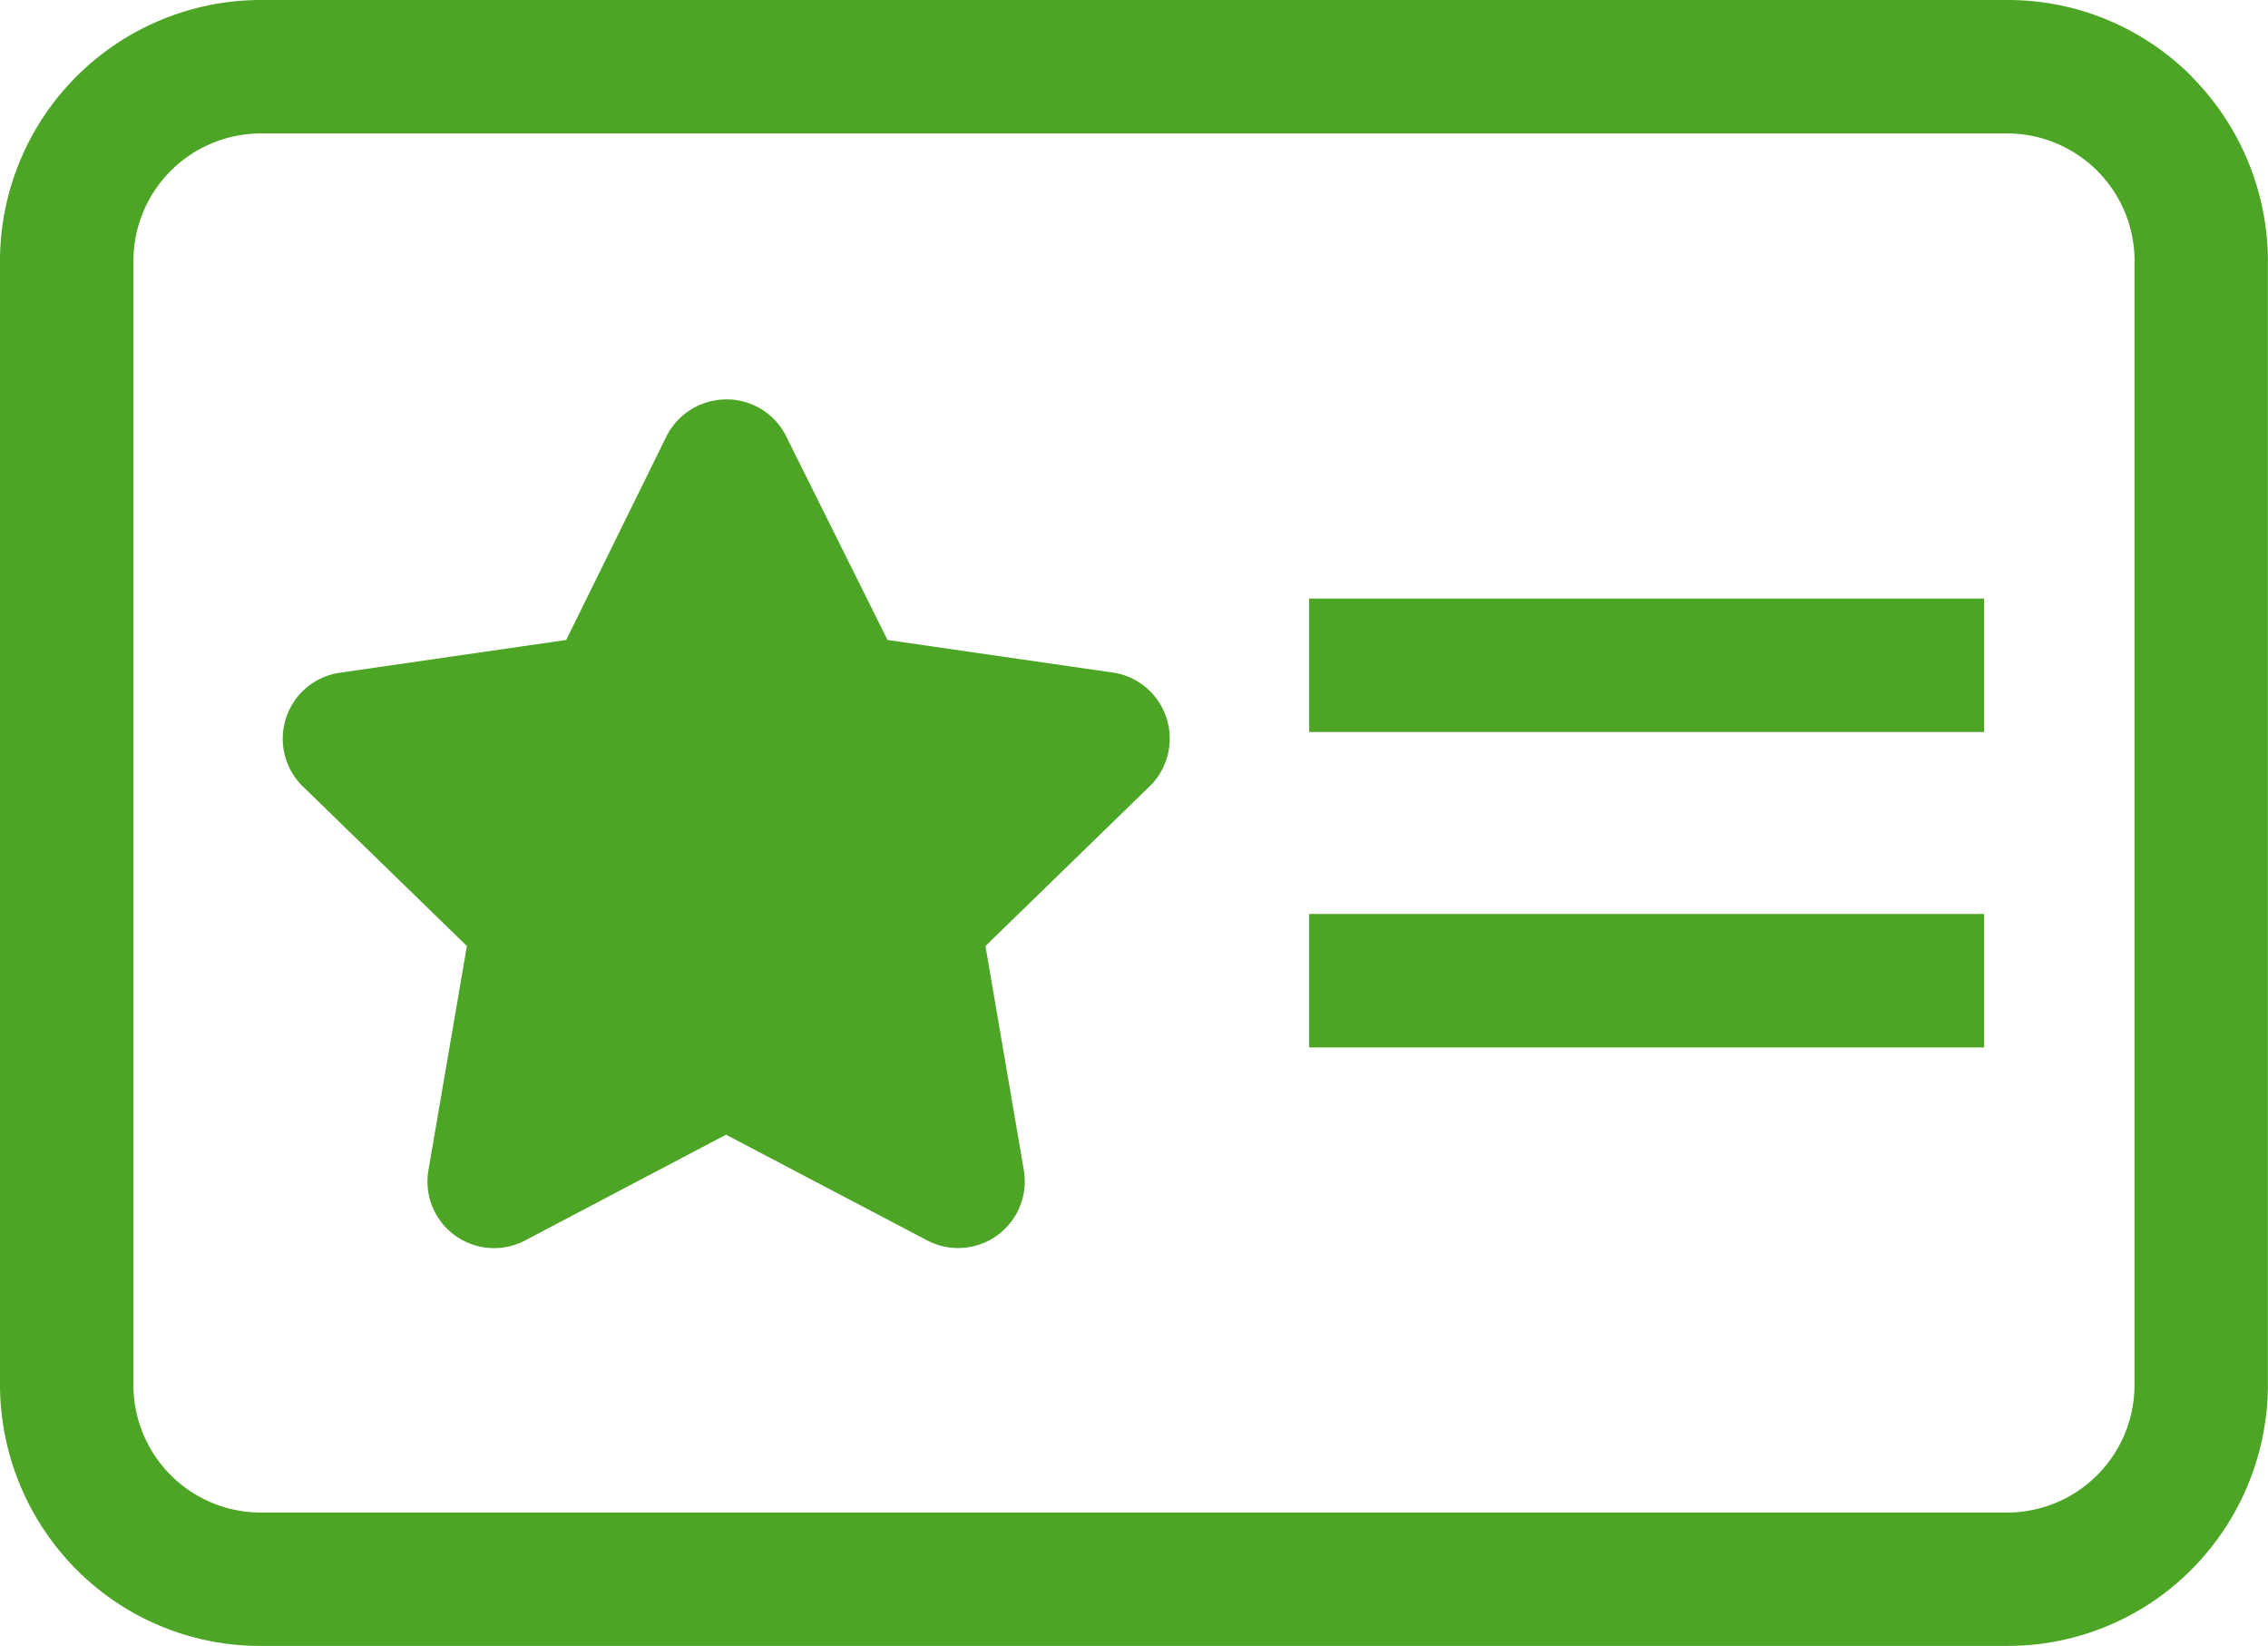
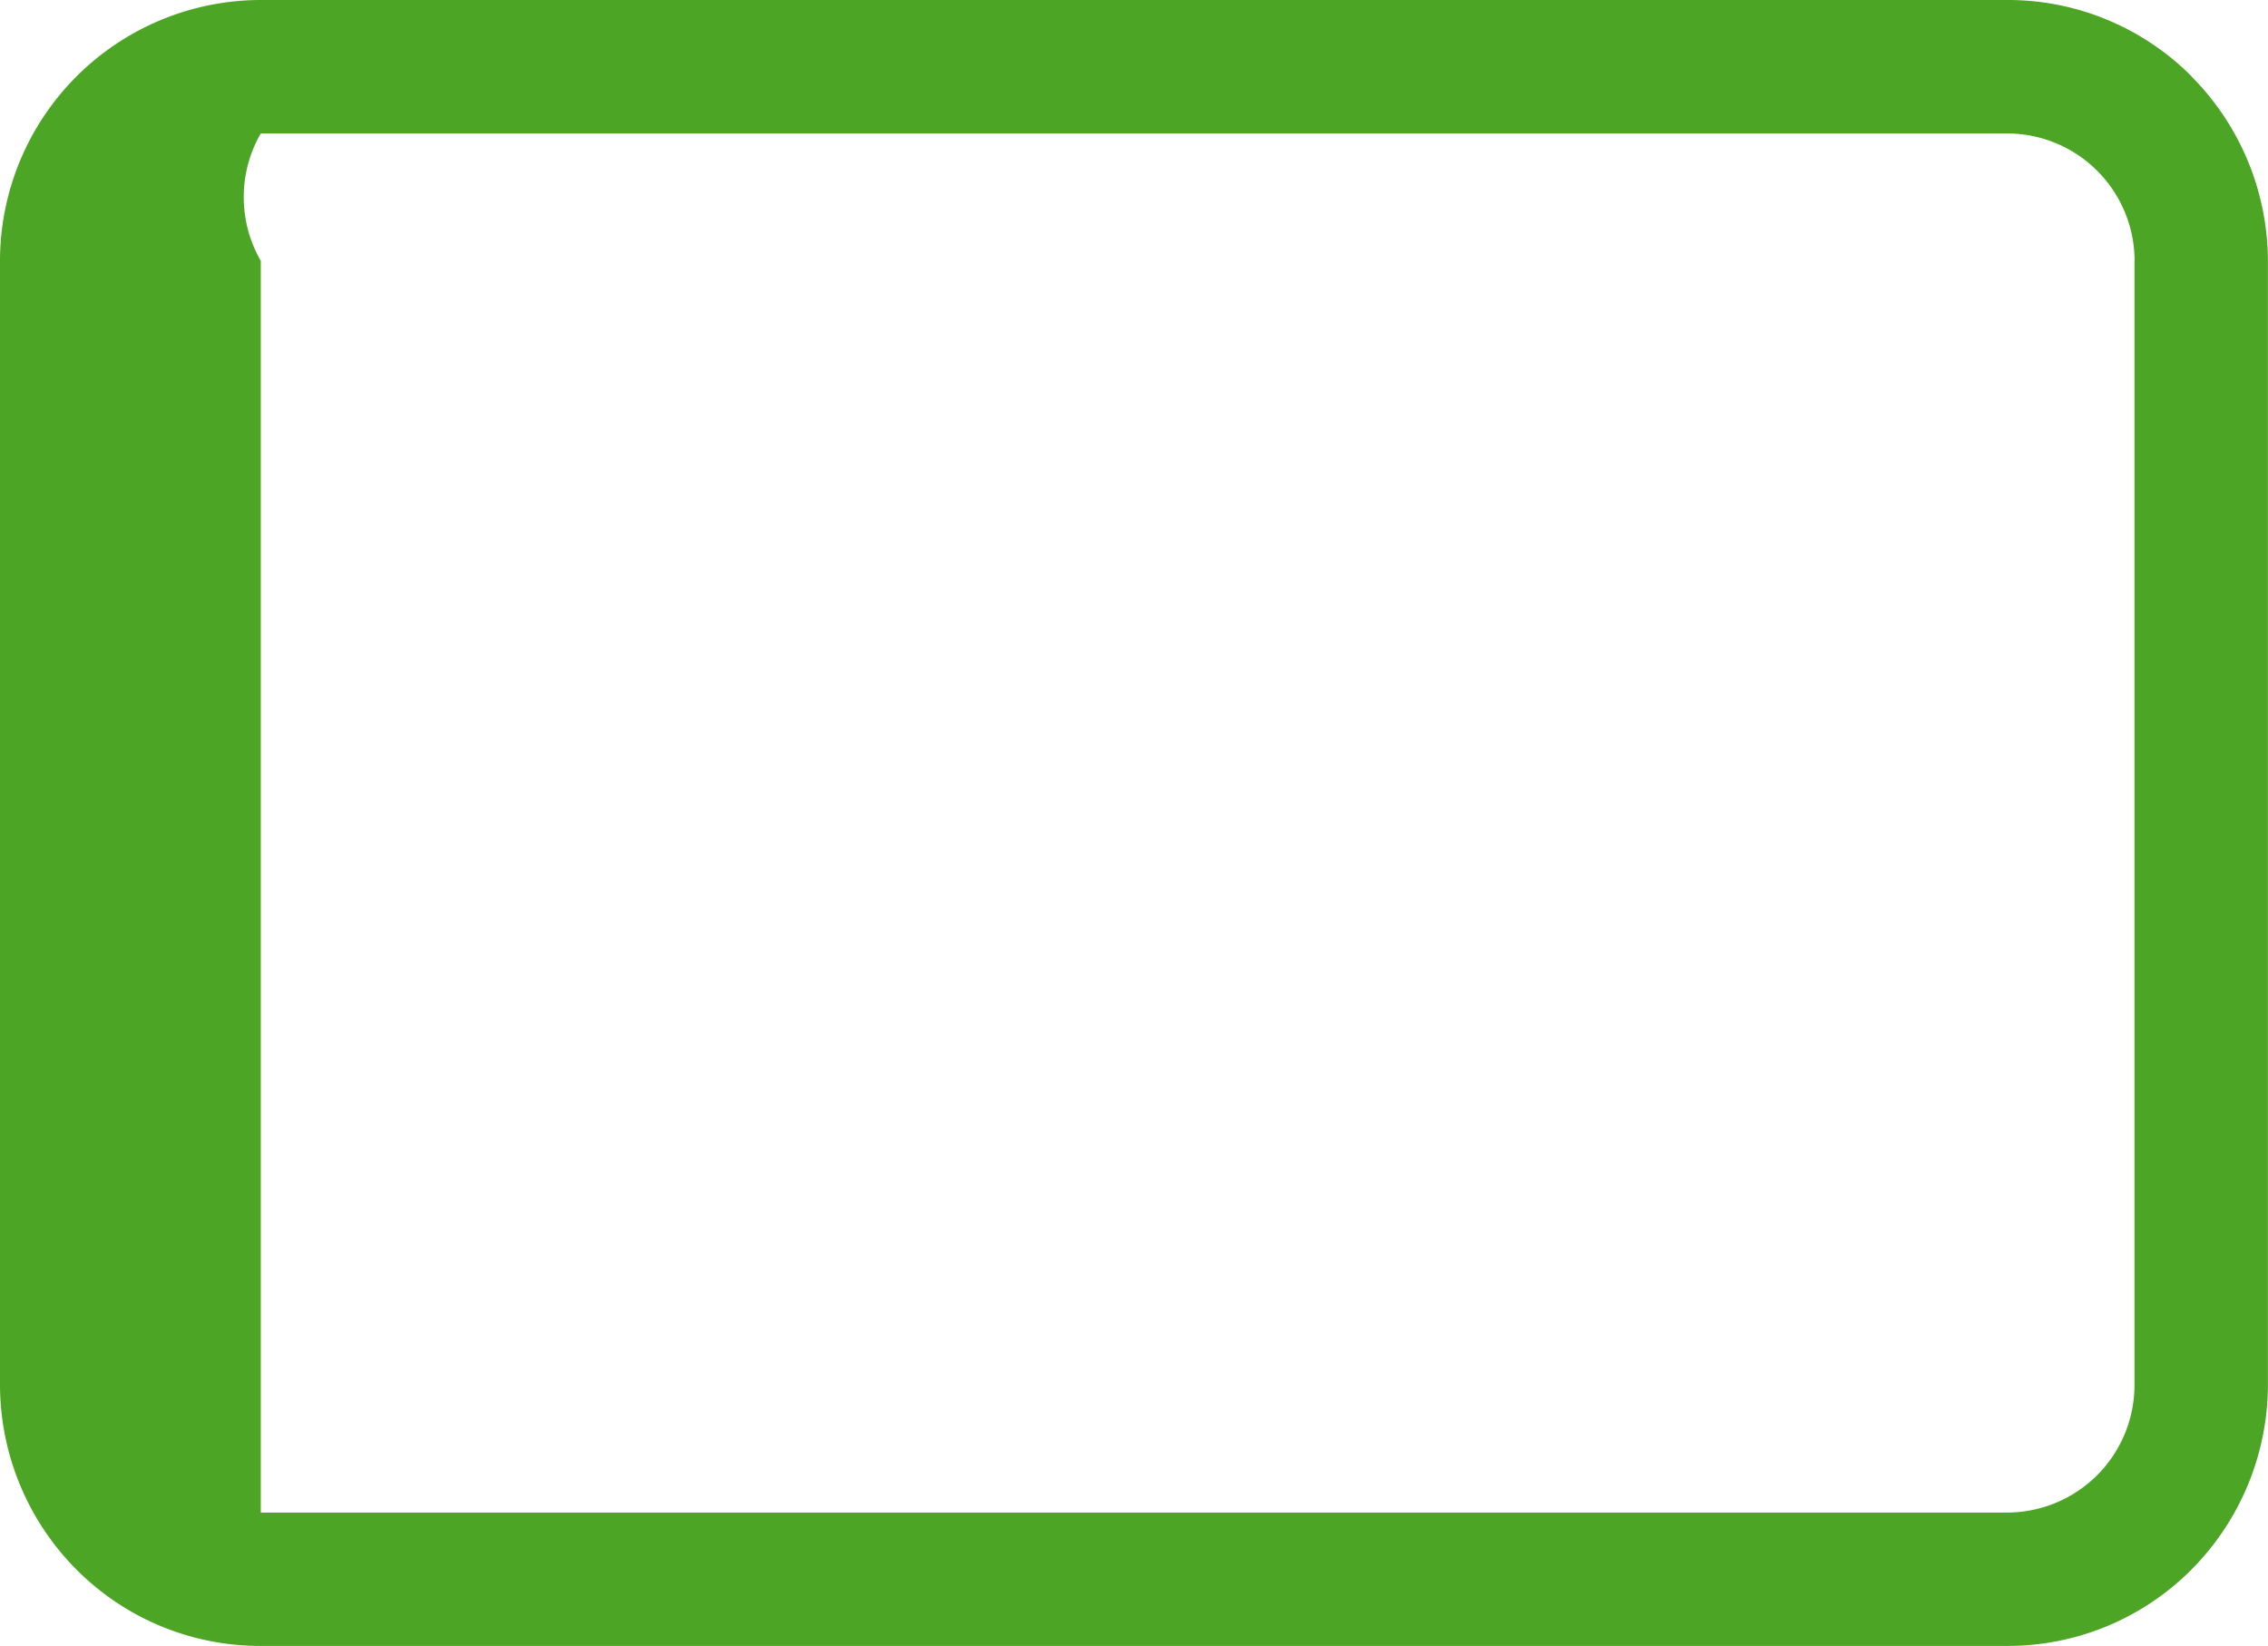
<svg xmlns="http://www.w3.org/2000/svg" width="24.614" height="17.86" viewBox="0 0 24.614 17.86">
  <style>
        path{fill:#4ca525}
    </style>
-   <path d="M23.785.829a2.812 2.812 0 0 0-2-.829H2.83A2.833 2.833 0 0 0 0 2.83v12.2a2.849 2.849 0 0 0 .829 2 2.812 2.812 0 0 0 2 .829h18.955a2.812 2.812 0 0 0 2-.829 2.849 2.849 0 0 0 .829-2V2.83a2.848 2.848 0 0 0-.829-2m-.619 2v12.2a1.384 1.384 0 0 1-1.382 1.382H2.83a1.384 1.384 0 0 1-1.382-1.382V2.83A1.384 1.384 0 0 1 2.83 1.448h18.954a1.384 1.384 0 0 1 1.382 1.382" />
-   <path d="m12.072 7.297-2.44-.353-1.1-2.21a.719.719 0 0 0-.65-.4.728.728 0 0 0-.649.4l-1.088 2.21-2.434.352a.724.724 0 0 0-.412 1.249l1.768 1.72-.417 2.43a.723.723 0 0 0 1.05.764l2.179-1.147 2.182 1.146a.723.723 0 0 0 1.05-.763l-.416-2.43 1.764-1.716a.725.725 0 0 0-.387-1.253m2.136-.801h7.325v1.448h-7.325zm0 3.422h7.325v1.448h-7.325z" />
+   <path d="M23.785.829a2.812 2.812 0 0 0-2-.829H2.83A2.833 2.833 0 0 0 0 2.83v12.2a2.849 2.849 0 0 0 .829 2 2.812 2.812 0 0 0 2 .829h18.955a2.812 2.812 0 0 0 2-.829 2.849 2.849 0 0 0 .829-2V2.83a2.848 2.848 0 0 0-.829-2m-.619 2v12.2a1.384 1.384 0 0 1-1.382 1.382H2.83V2.83A1.384 1.384 0 0 1 2.83 1.448h18.954a1.384 1.384 0 0 1 1.382 1.382" />
</svg>